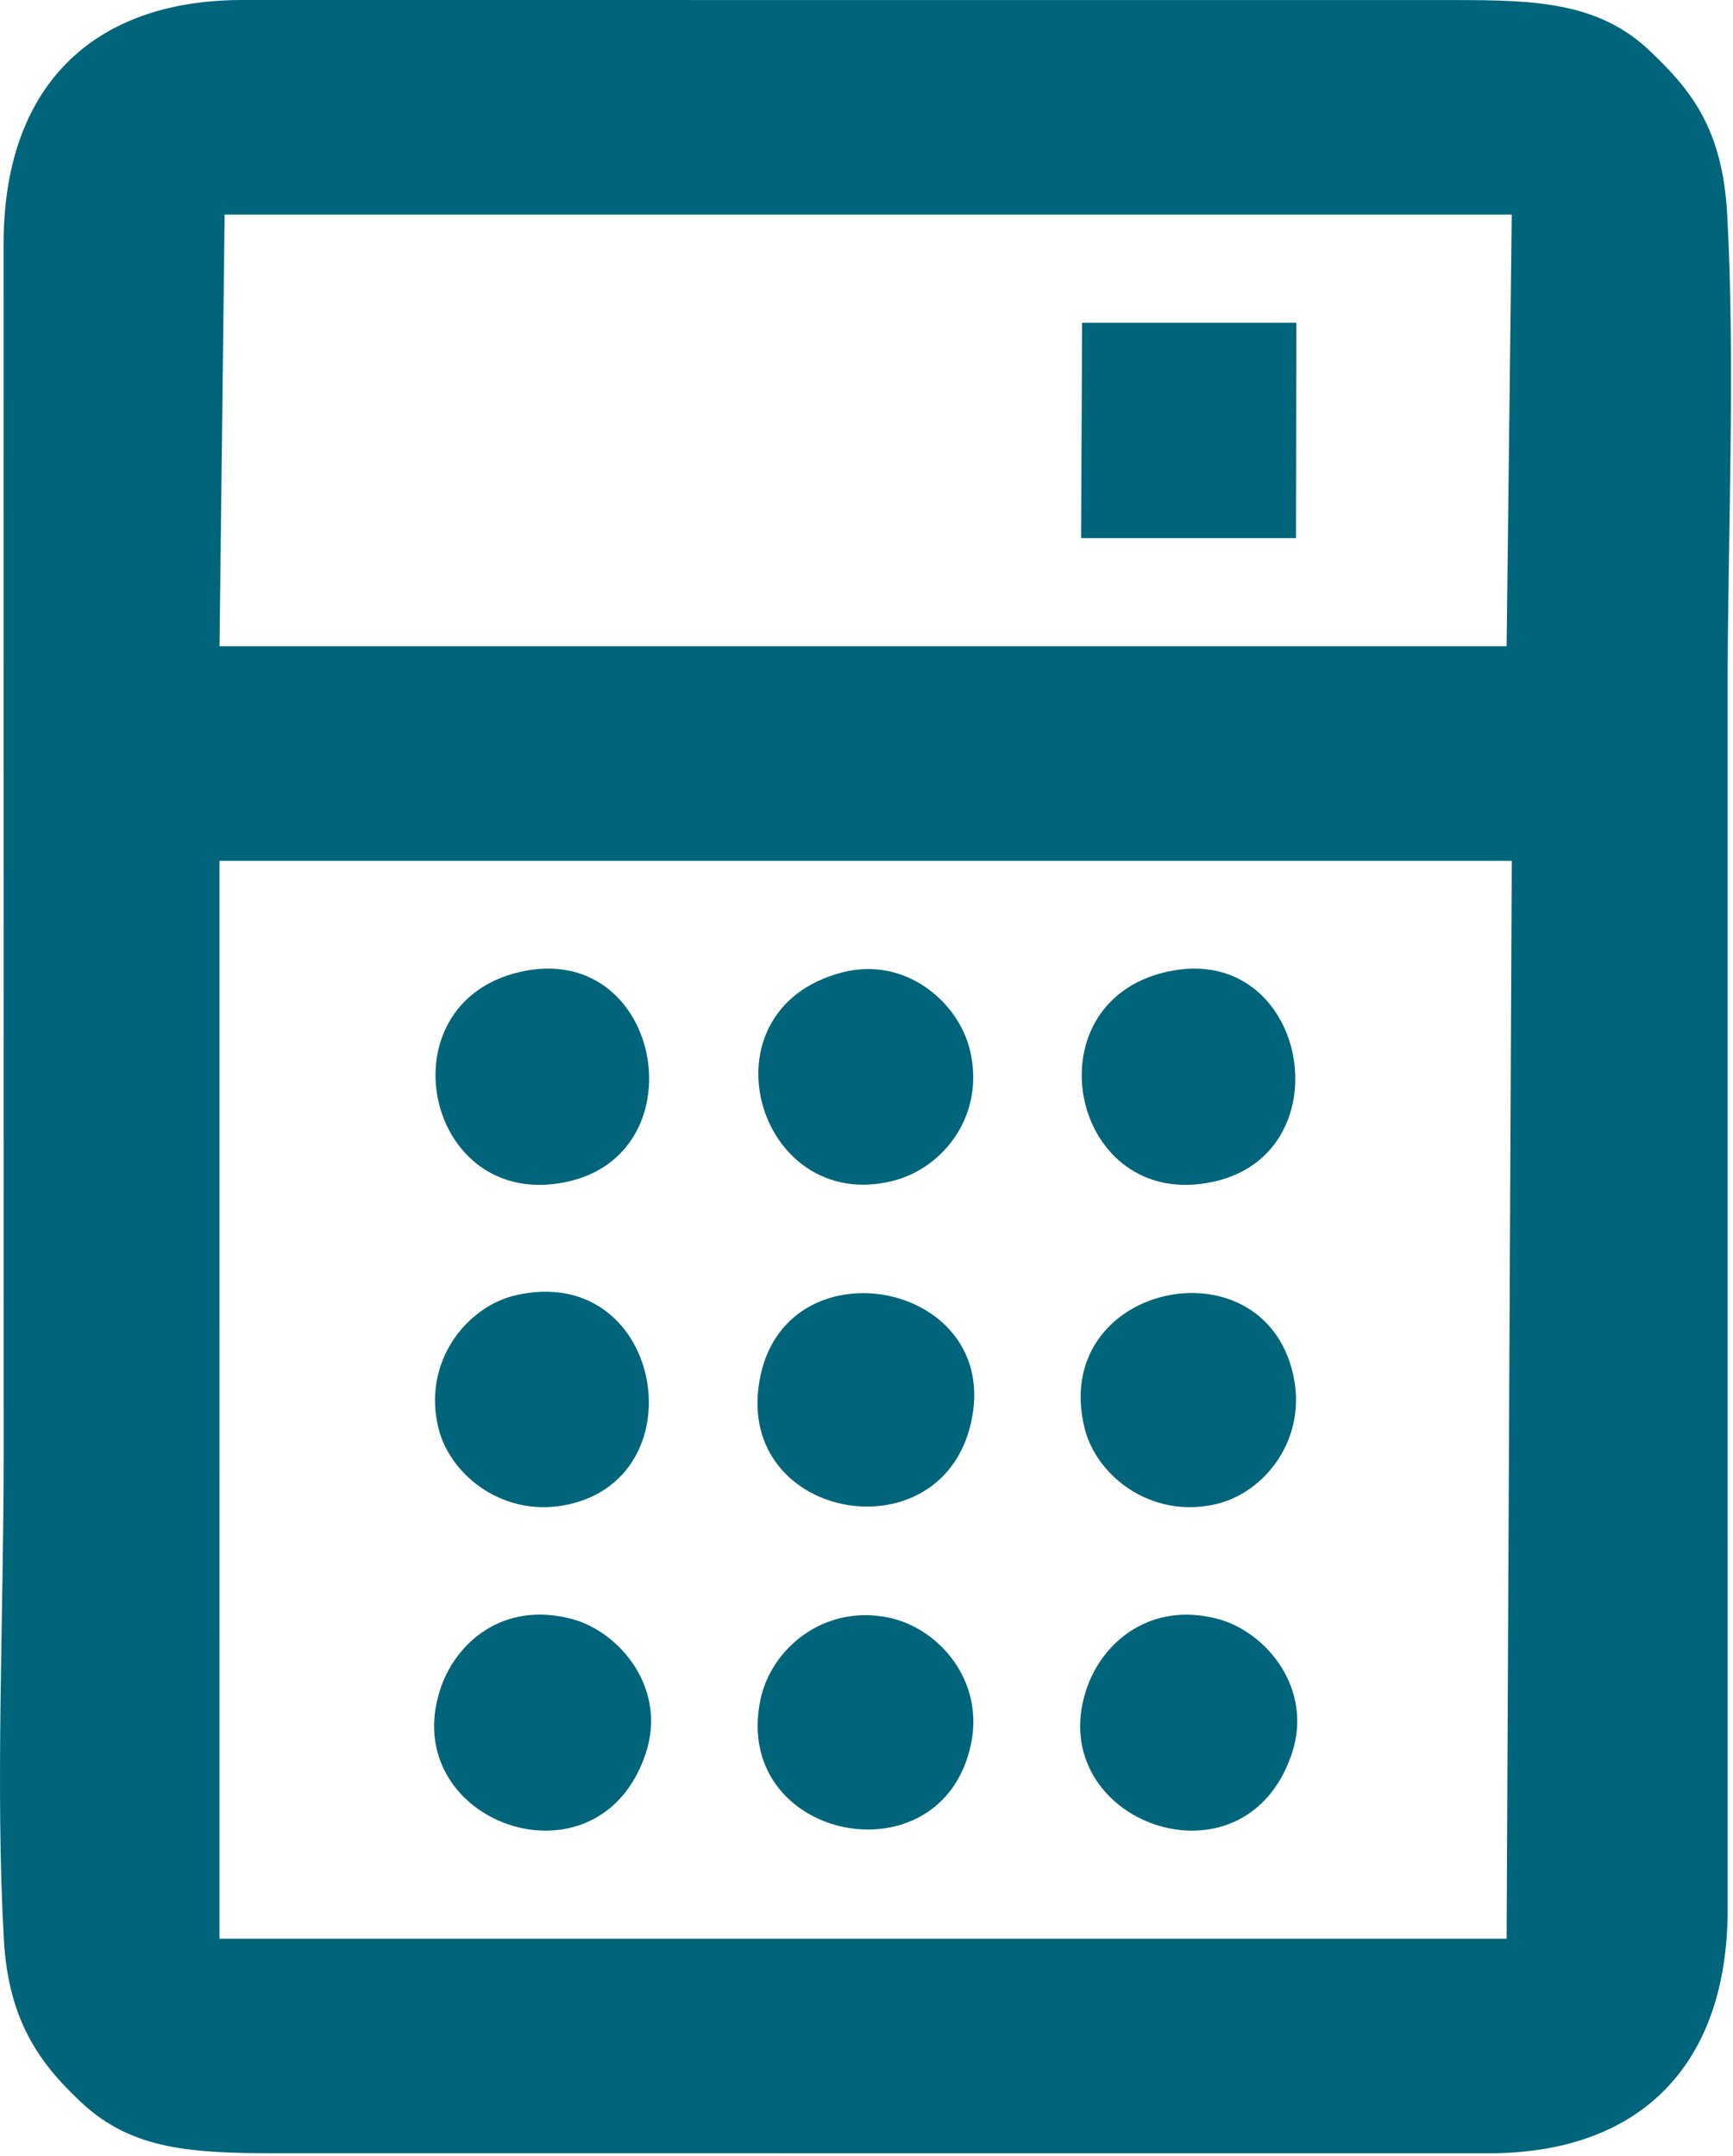
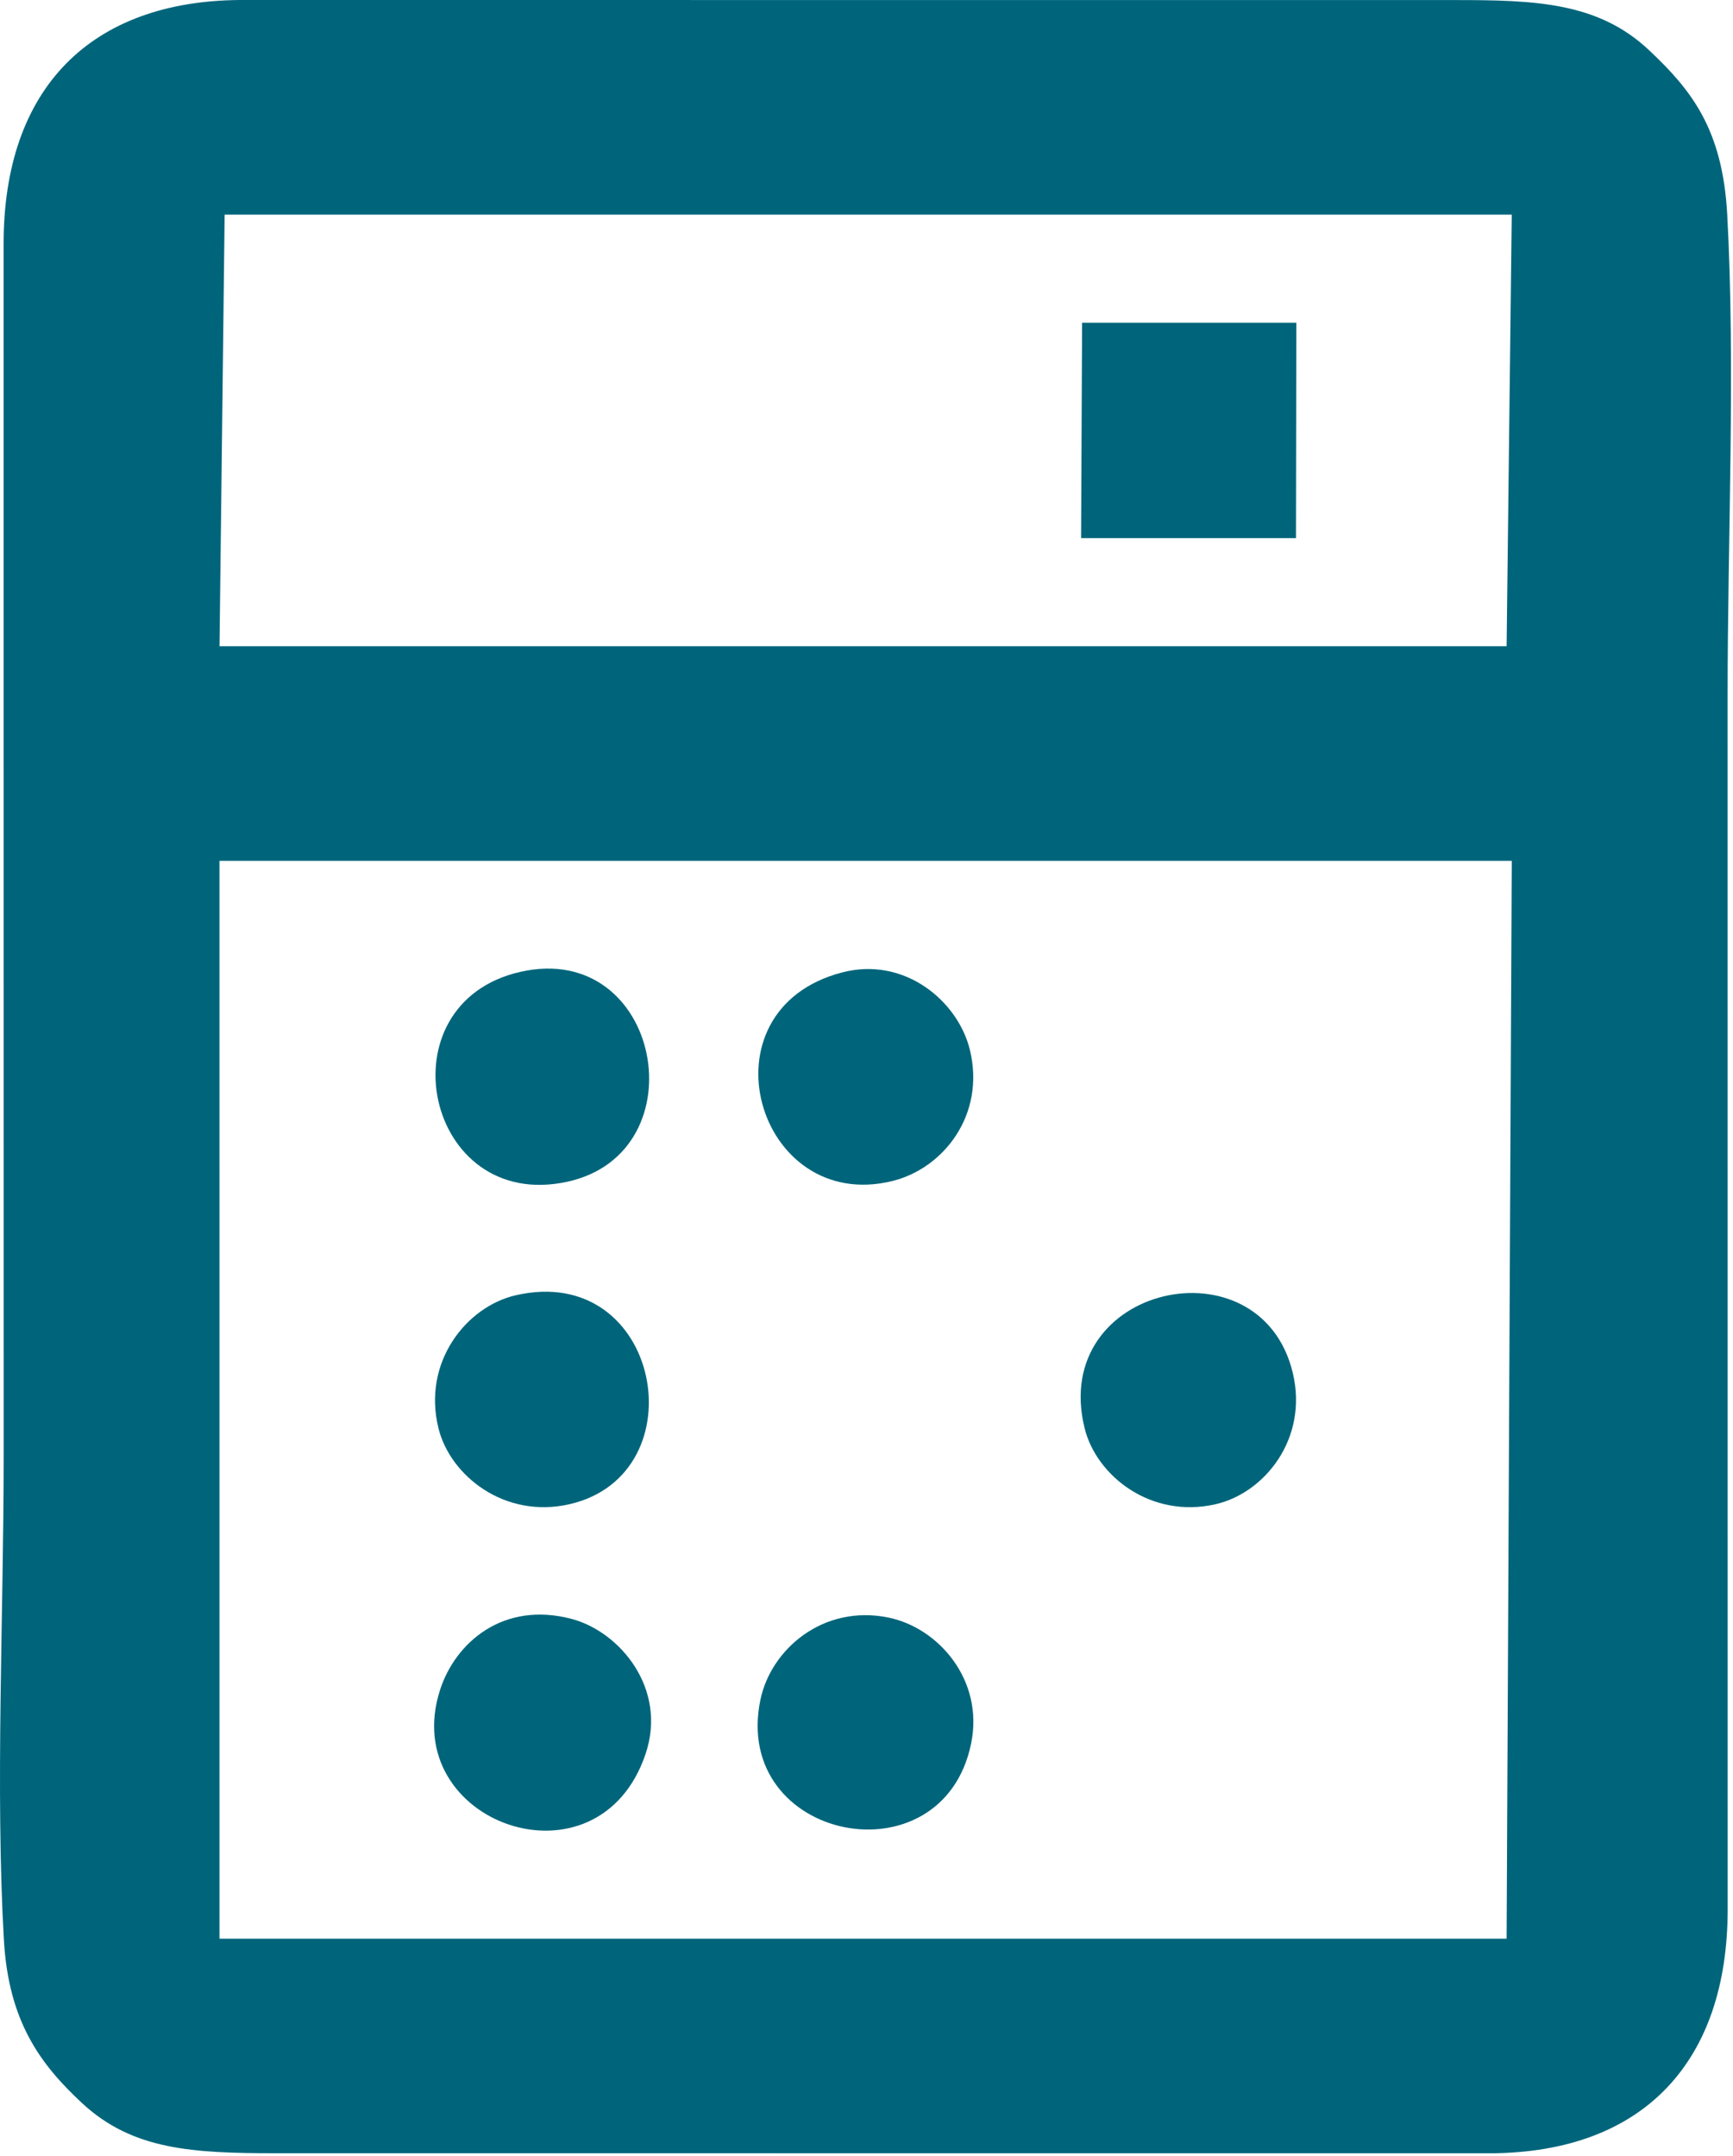
<svg xmlns="http://www.w3.org/2000/svg" width="447" height="556" viewBox="0 0 447 556" fill="none">
  <path fill-rule="evenodd" clip-rule="evenodd" d="M56.609 222.018H389.937L388.609 500.016H56.614L56.609 222.018ZM57.943 55.352H389.93L388.609 166.683H56.621L57.943 55.352ZM1.003 500.35C2.202 521.242 10.276 532.318 21.194 542.454C34.166 554.499 49.627 555.369 71.276 555.352L384.61 555.368C424.145 555.104 445.647 531.526 445.624 492.392L445.608 179.018C445.608 139.416 447.645 94.206 445.509 55.302C444.301 33.291 436.259 23.204 425.326 12.923C412.254 0.631 396.187 0 375.276 0.016L61.942 0C23.627 0.256 0.906 22.509 0.928 62.977L0.944 376.351C0.944 415.832 -1.218 461.659 1.003 500.351V500.35Z" fill="#00657B" />
  <path fill-rule="evenodd" clip-rule="evenodd" d="M278.849 138.794H334.276L334.369 83.24H279.109L278.849 138.794Z" fill="#00657B" />
-   <path fill-rule="evenodd" clip-rule="evenodd" d="M250.447 367.017C258.716 330.721 203.804 320.02 196.212 354.556C188.029 391.775 242.449 402.127 250.447 367.017Z" fill="#00657B" />
  <path fill-rule="evenodd" clip-rule="evenodd" d="M166.522 452.35C172.214 435.4 159.75 420.792 147.443 417.544C129.685 412.858 117.396 423.753 113.501 435.864C102.455 470.211 154.329 488.663 166.522 452.349L166.522 452.35Z" fill="#00657B" />
-   <path fill-rule="evenodd" clip-rule="evenodd" d="M333.189 452.35C338.88 435.401 326.416 420.793 314.11 417.545C296.664 412.94 284.16 423.589 280.152 435.908C269.057 469.999 320.952 488.793 333.189 452.35Z" fill="#00657B" />
  <path fill-rule="evenodd" clip-rule="evenodd" d="M134.257 250.648C98.246 258.77 109.627 312.825 146.345 304.787C180.688 297.268 170.55 242.462 134.257 250.648Z" fill="#00657B" />
-   <path fill-rule="evenodd" clip-rule="evenodd" d="M300.924 250.648C264.978 258.756 276.259 312.833 313.011 304.787C347.357 297.267 337.213 242.463 300.924 250.648Z" fill="#00657B" />
  <path fill-rule="evenodd" clip-rule="evenodd" d="M250.487 449.684C253.84 433.366 242.101 419.868 229.21 417.206C212.378 413.729 198.843 425.32 196.132 438.417C188.595 474.835 243.074 485.767 250.487 449.684Z" fill="#00657B" />
  <path fill-rule="evenodd" clip-rule="evenodd" d="M113.09 368.35C116.112 380.621 130.161 391.792 146.89 387.96C180.493 380.264 170.53 325.419 132.996 334.077C120.329 336.999 108.885 351.27 113.09 368.35Z" fill="#00657B" />
  <path fill-rule="evenodd" clip-rule="evenodd" d="M279.757 368.351C282.778 380.621 296.828 391.792 313.557 387.961C326.165 385.073 337.487 371.065 333.463 354.131C325.225 319.46 270.646 331.352 279.757 368.351Z" fill="#00657B" />
  <path fill-rule="evenodd" clip-rule="evenodd" d="M217.213 250.806C179.962 260.513 195.154 313.304 230.25 304.585C243.288 301.346 254.252 287.593 250.165 270.777C247.115 258.23 233.351 246.602 217.213 250.807L217.213 250.806Z" fill="#00657B" />
</svg>